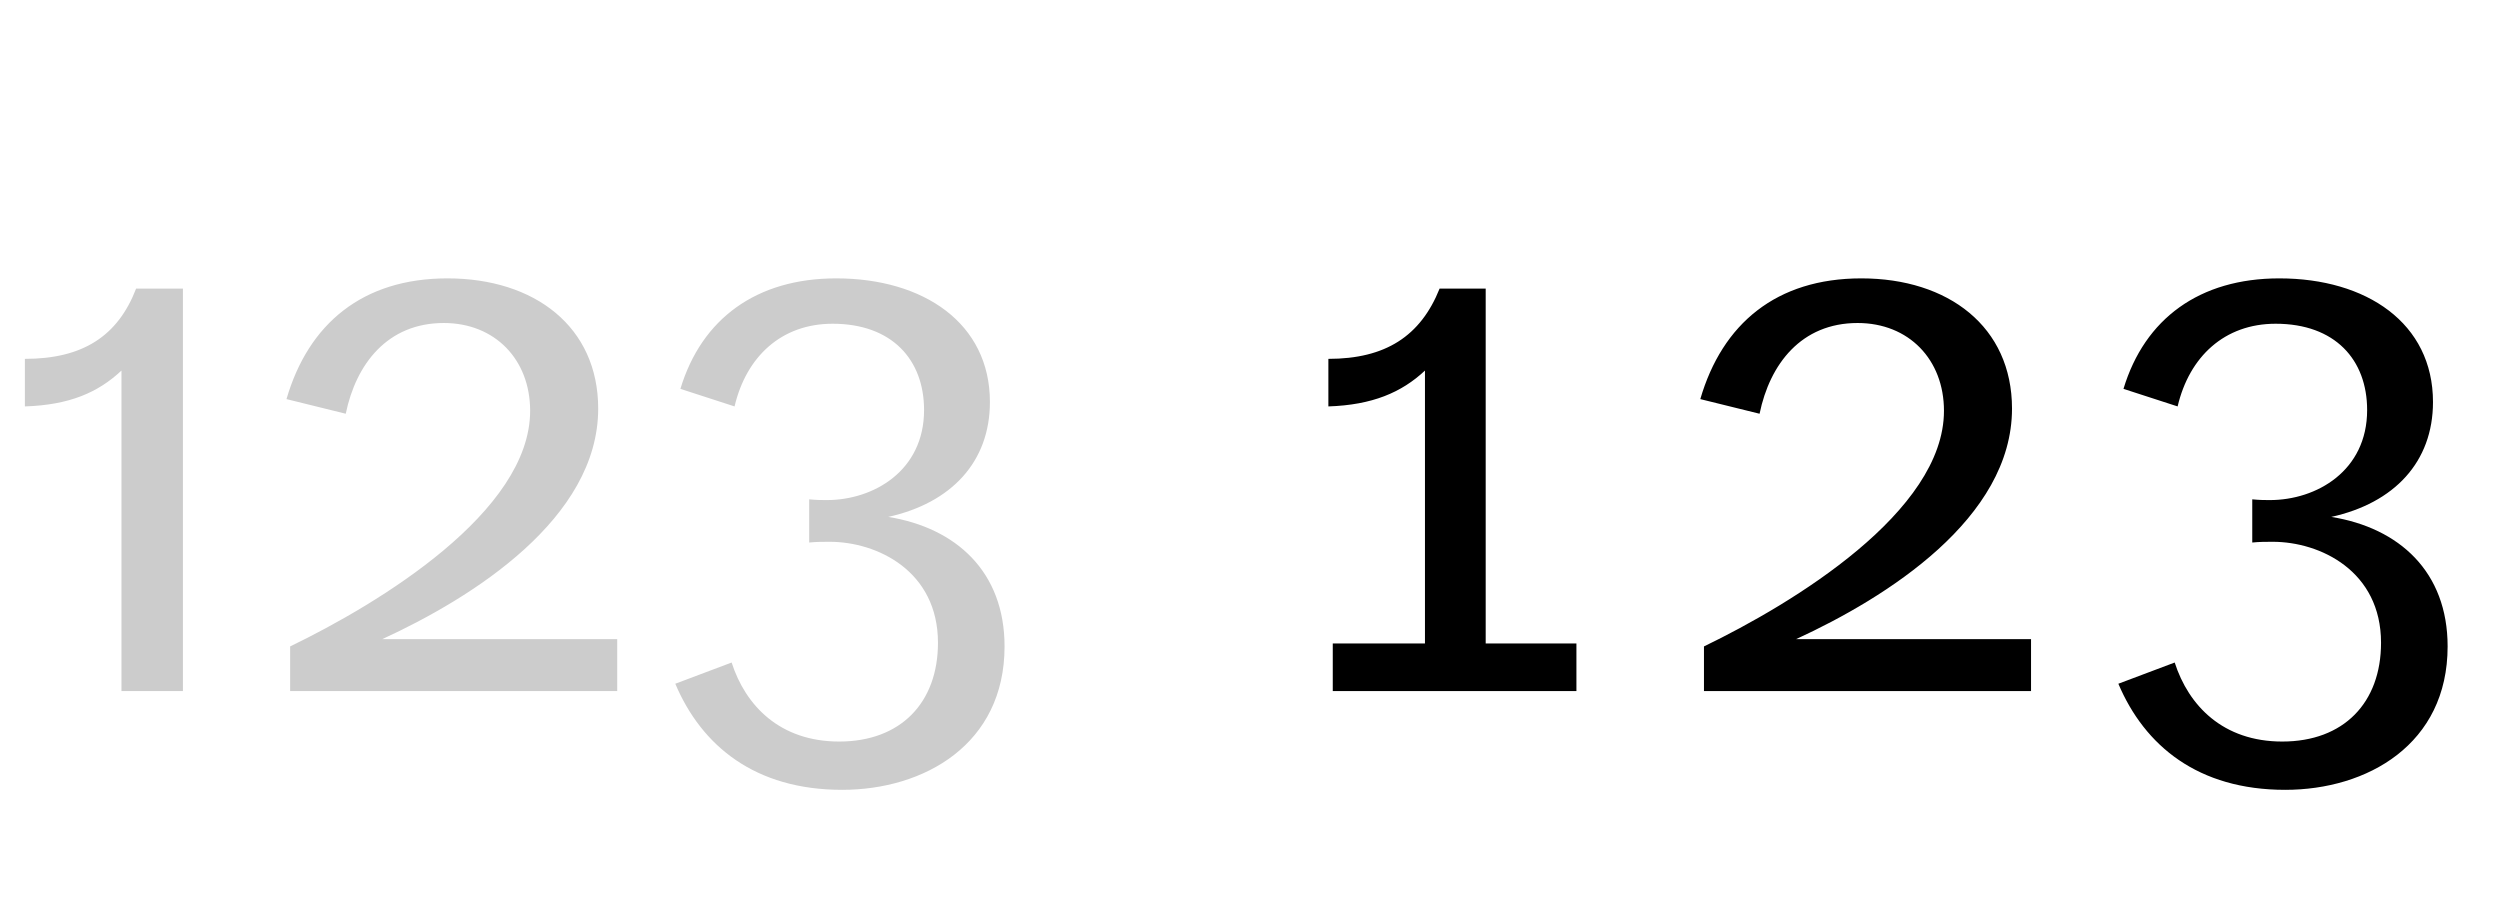
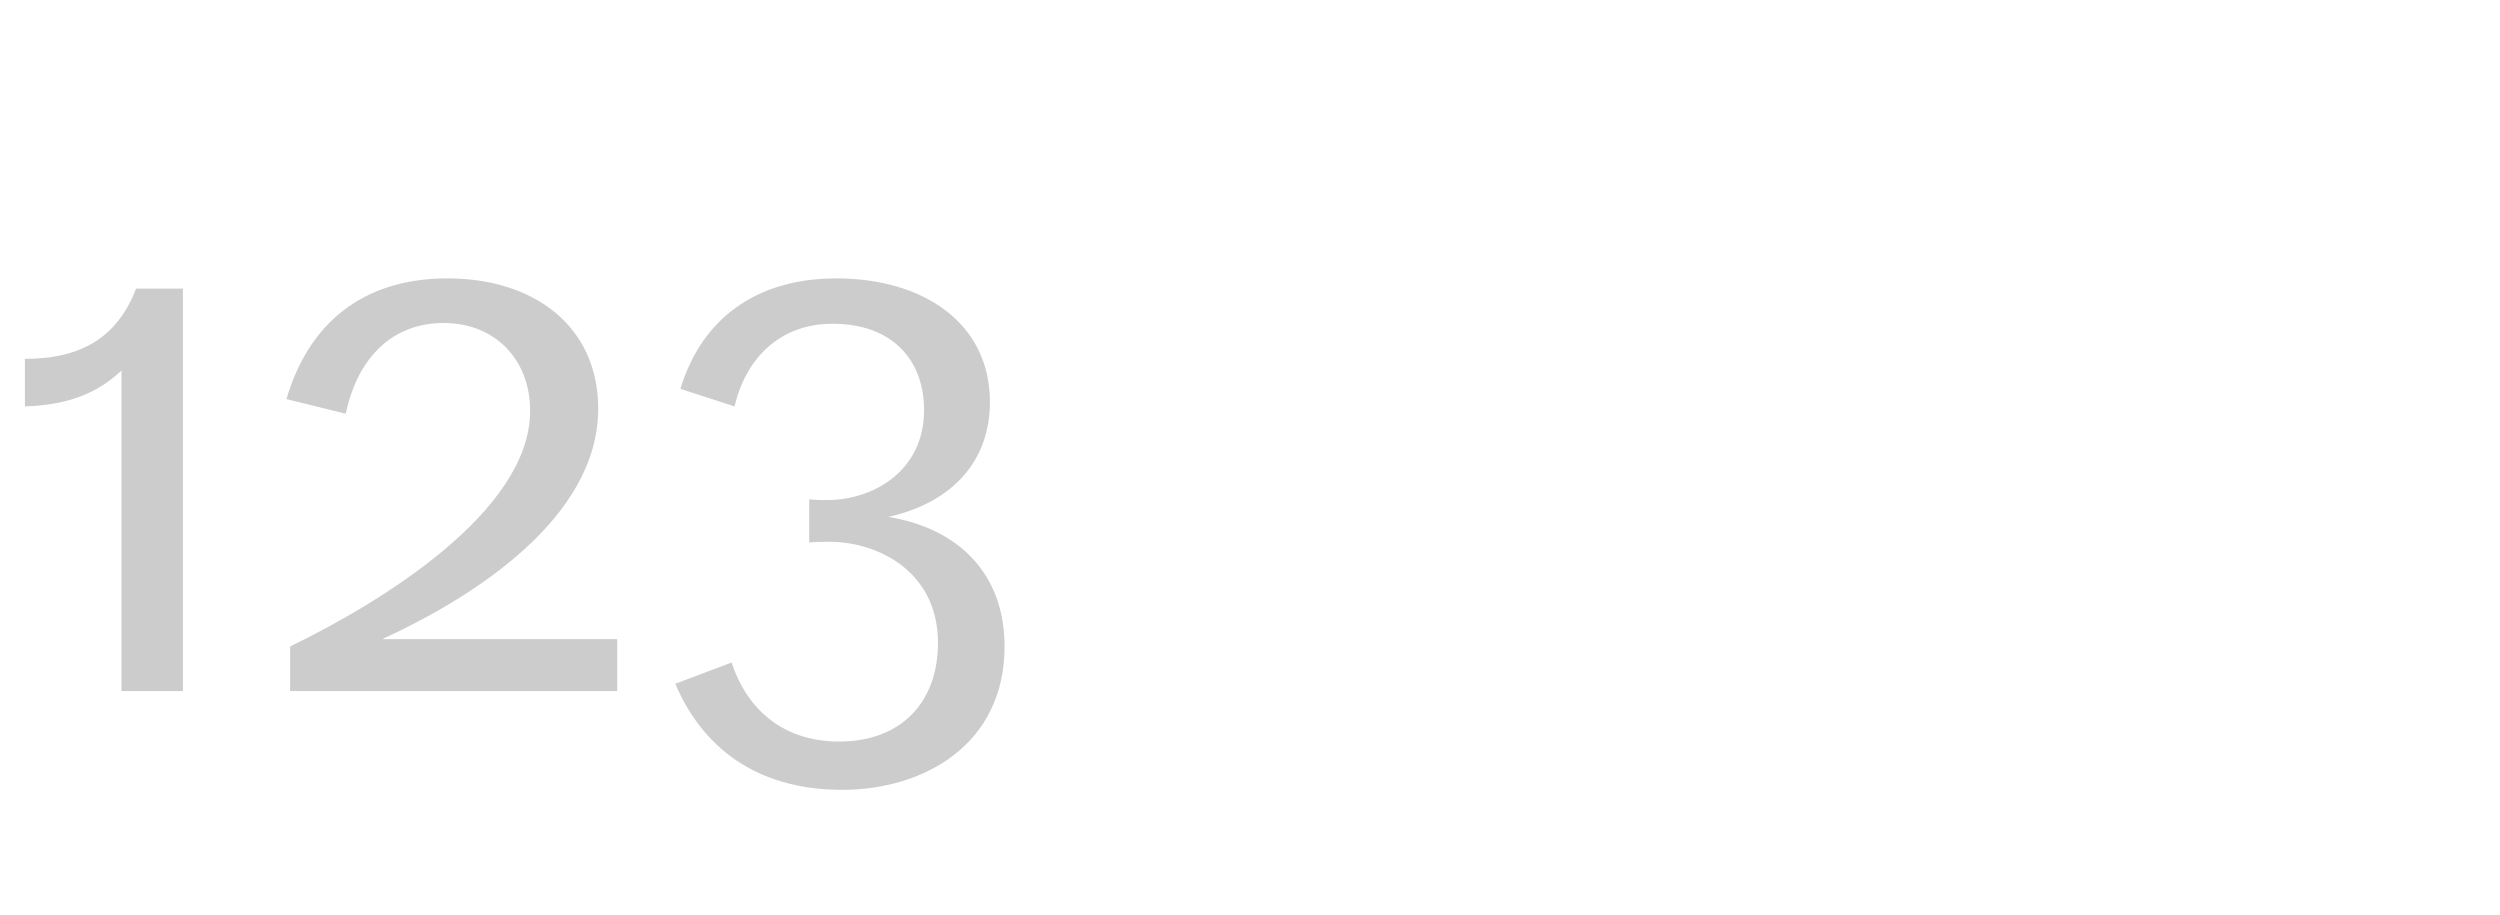
<svg xmlns="http://www.w3.org/2000/svg" viewBox="0 0 123 45" fill="none">
  <path d="M5.976 34V18.232C4.824 19.312 3.42 19.924 1.224 19.996V17.656C4.068 17.656 5.796 16.54 6.696 14.2H9V34H5.976ZM14.275 34V31.804C18.667 29.68 26.083 25.18 26.083 20.212C26.083 17.692 24.355 15.892 21.835 15.892C19.063 15.892 17.515 17.908 17.011 20.356L14.095 19.636C15.175 15.928 17.839 13.696 22.015 13.696C26.299 13.696 29.431 16.072 29.431 20.104C29.431 25.504 23.275 29.392 18.811 31.444H30.367V34H14.275ZM33.224 33.64L35.996 32.596C36.68 34.72 38.372 36.484 41.288 36.484C44.312 36.484 46.148 34.576 46.148 31.624C46.148 28.096 43.16 26.656 40.82 26.656C40.496 26.656 40.172 26.656 39.812 26.692V24.568C40.208 24.604 40.424 24.604 40.676 24.604C42.98 24.604 45.464 23.164 45.464 20.176C45.464 17.692 43.88 15.928 40.964 15.928C38.444 15.928 36.716 17.548 36.14 19.996L33.476 19.132C34.52 15.676 37.22 13.696 41.144 13.696C45.428 13.696 48.704 15.892 48.704 19.78C48.704 22.732 46.796 24.748 43.7 25.432C47.048 25.972 49.424 28.132 49.424 31.804C49.424 36.628 45.464 38.86 41.432 38.86C37.148 38.86 34.52 36.7 33.224 33.64Z" fill="black" fill-opacity="0.2" />
-   <path d="M65.572 34V31.66H70.108V18.232C68.956 19.312 67.516 19.924 65.356 19.996V17.656C68.164 17.656 69.892 16.54 70.828 14.2H73.096V31.66H77.56V34H65.572ZM83.835 34V31.804C88.227 29.68 95.643 25.18 95.643 20.212C95.643 17.692 93.915 15.892 91.395 15.892C88.623 15.892 87.075 17.908 86.571 20.356L83.655 19.636C84.735 15.928 87.399 13.696 91.575 13.696C95.859 13.696 98.991 16.072 98.991 20.104C98.991 25.504 92.835 29.392 88.371 31.444H99.927V34H83.835ZM104.223 33.64L106.995 32.596C107.679 34.72 109.371 36.484 112.287 36.484C115.311 36.484 117.147 34.576 117.147 31.624C117.147 28.096 114.159 26.656 111.819 26.656C111.495 26.656 111.171 26.656 110.811 26.692V24.568C111.207 24.604 111.423 24.604 111.675 24.604C113.979 24.604 116.463 23.164 116.463 20.176C116.463 17.692 114.879 15.928 111.963 15.928C109.443 15.928 107.715 17.548 107.139 19.996L104.475 19.132C105.519 15.676 108.219 13.696 112.143 13.696C116.427 13.696 119.703 15.892 119.703 19.78C119.703 22.732 117.795 24.748 114.699 25.432C118.047 25.972 120.423 28.132 120.423 31.804C120.423 36.628 116.463 38.86 112.431 38.86C108.147 38.86 105.519 36.7 104.223 33.64Z" fill="black" />
</svg>